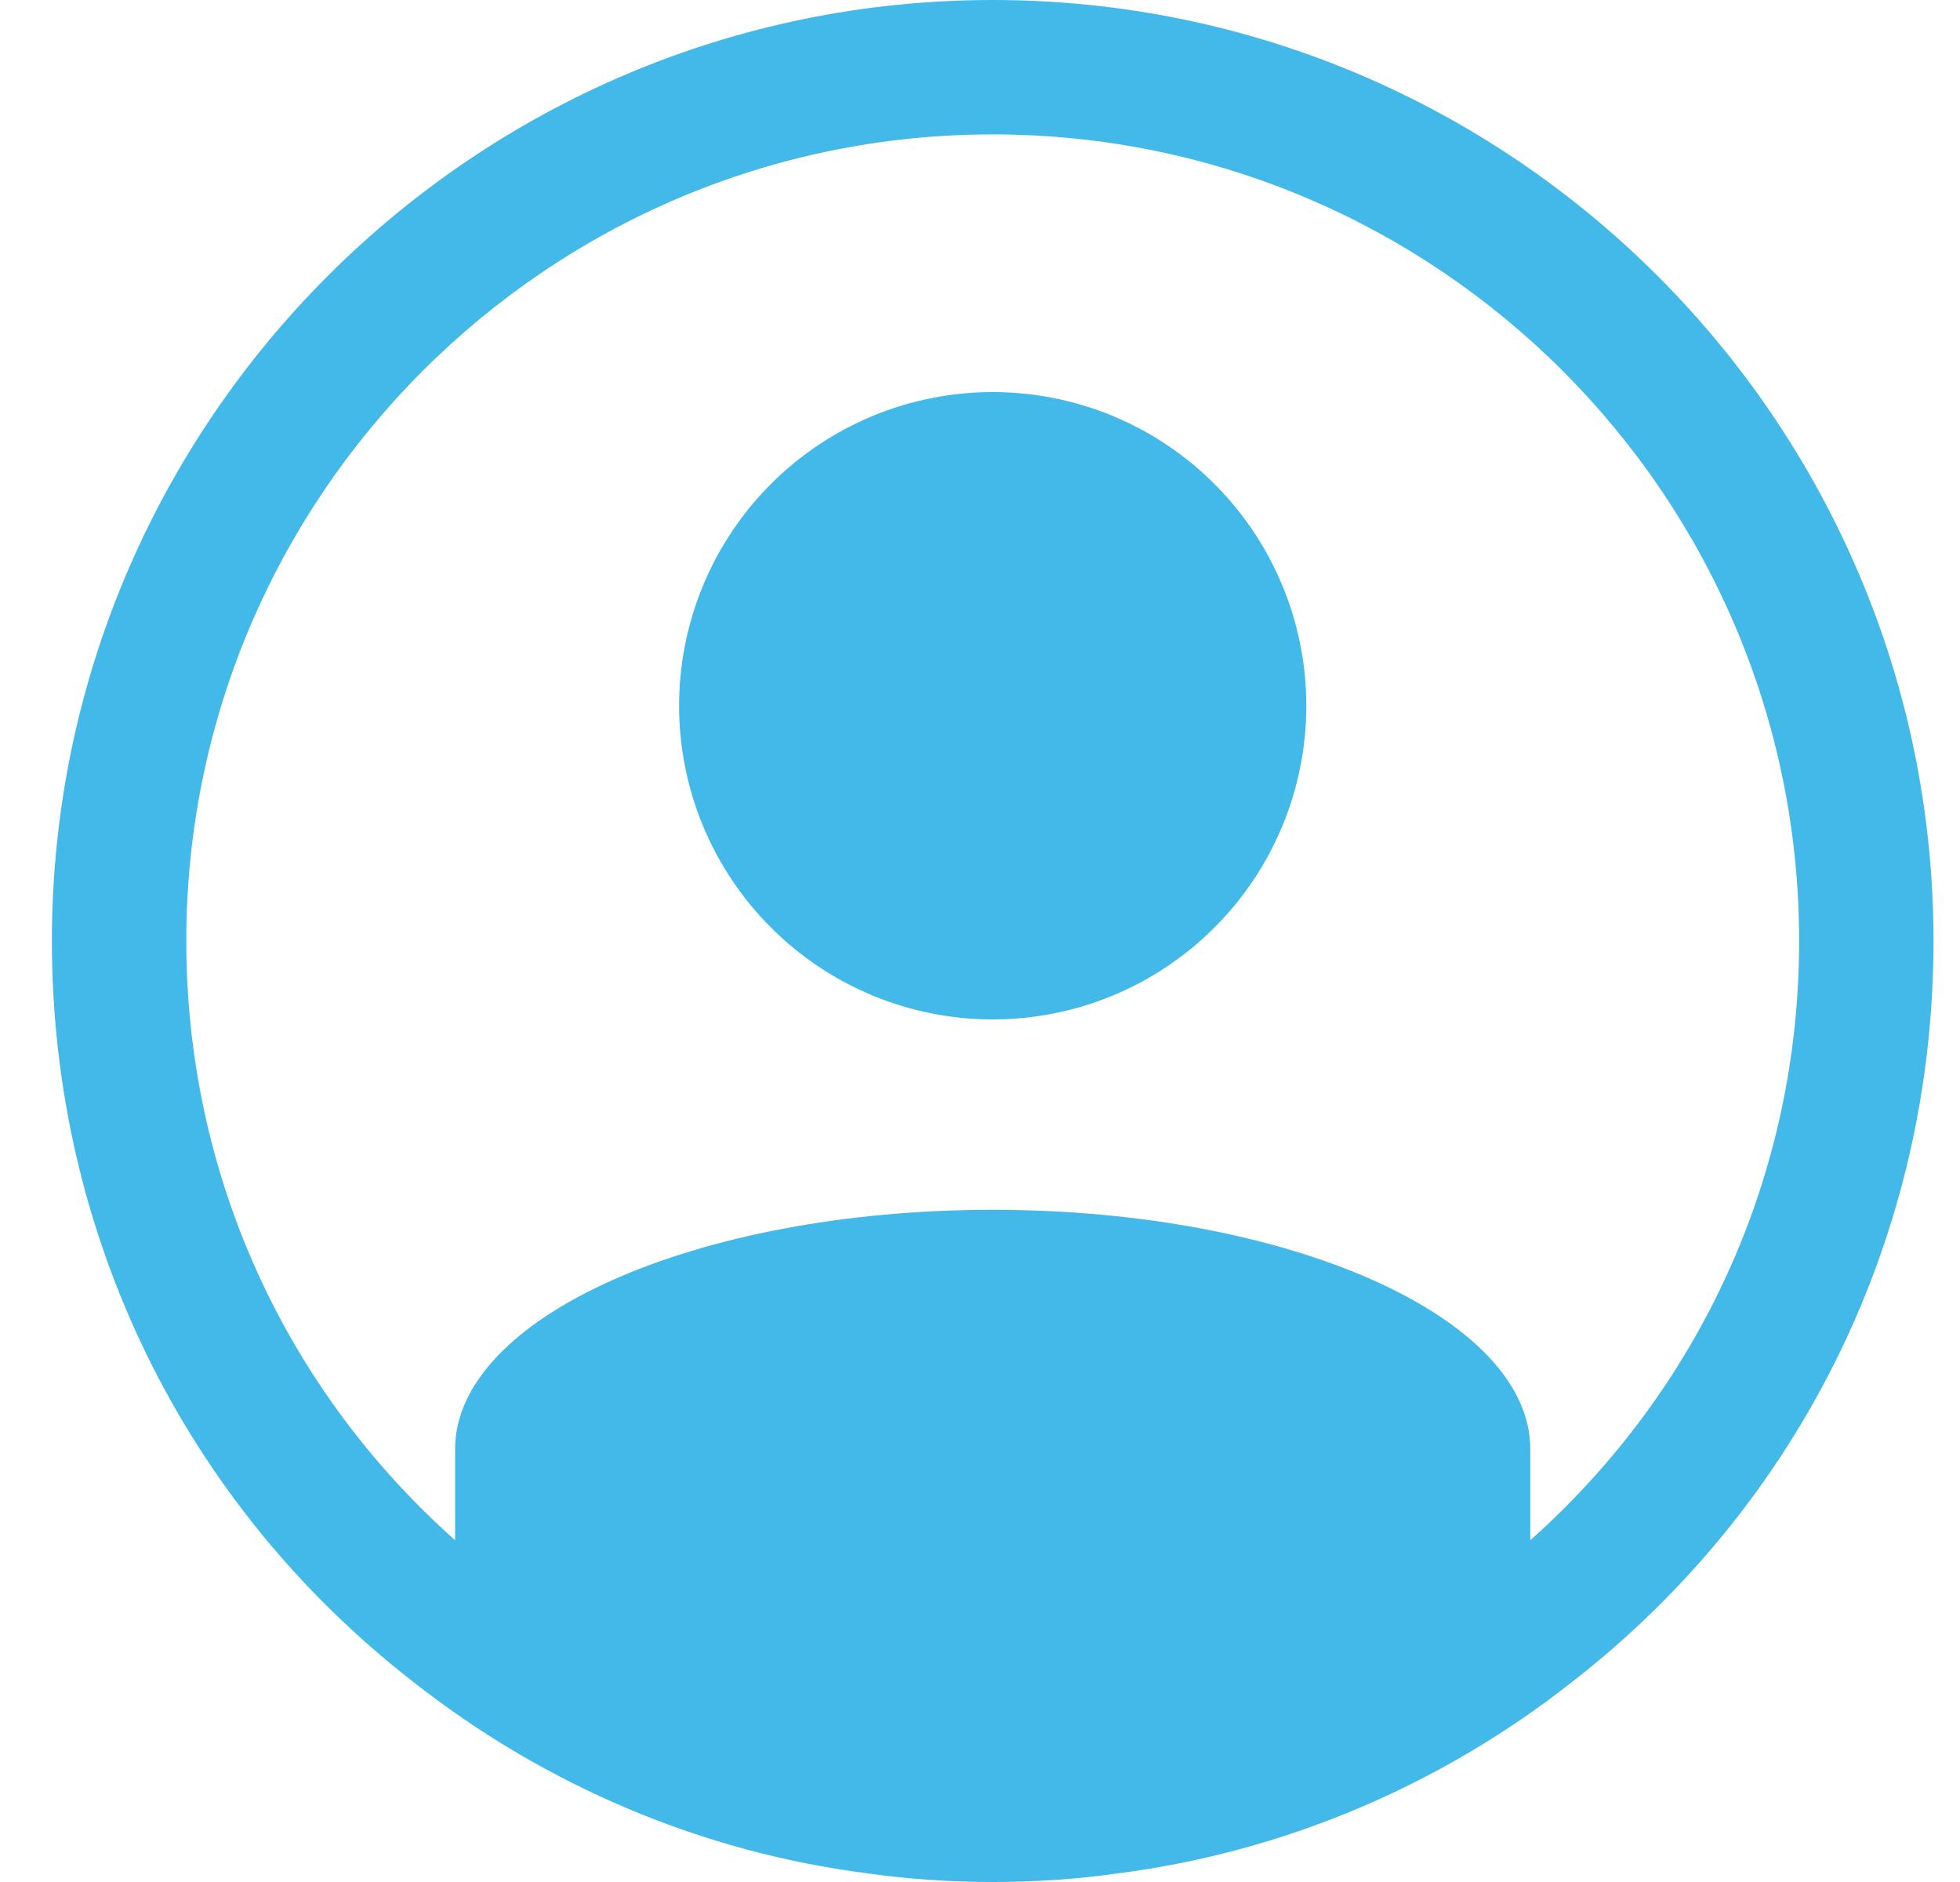
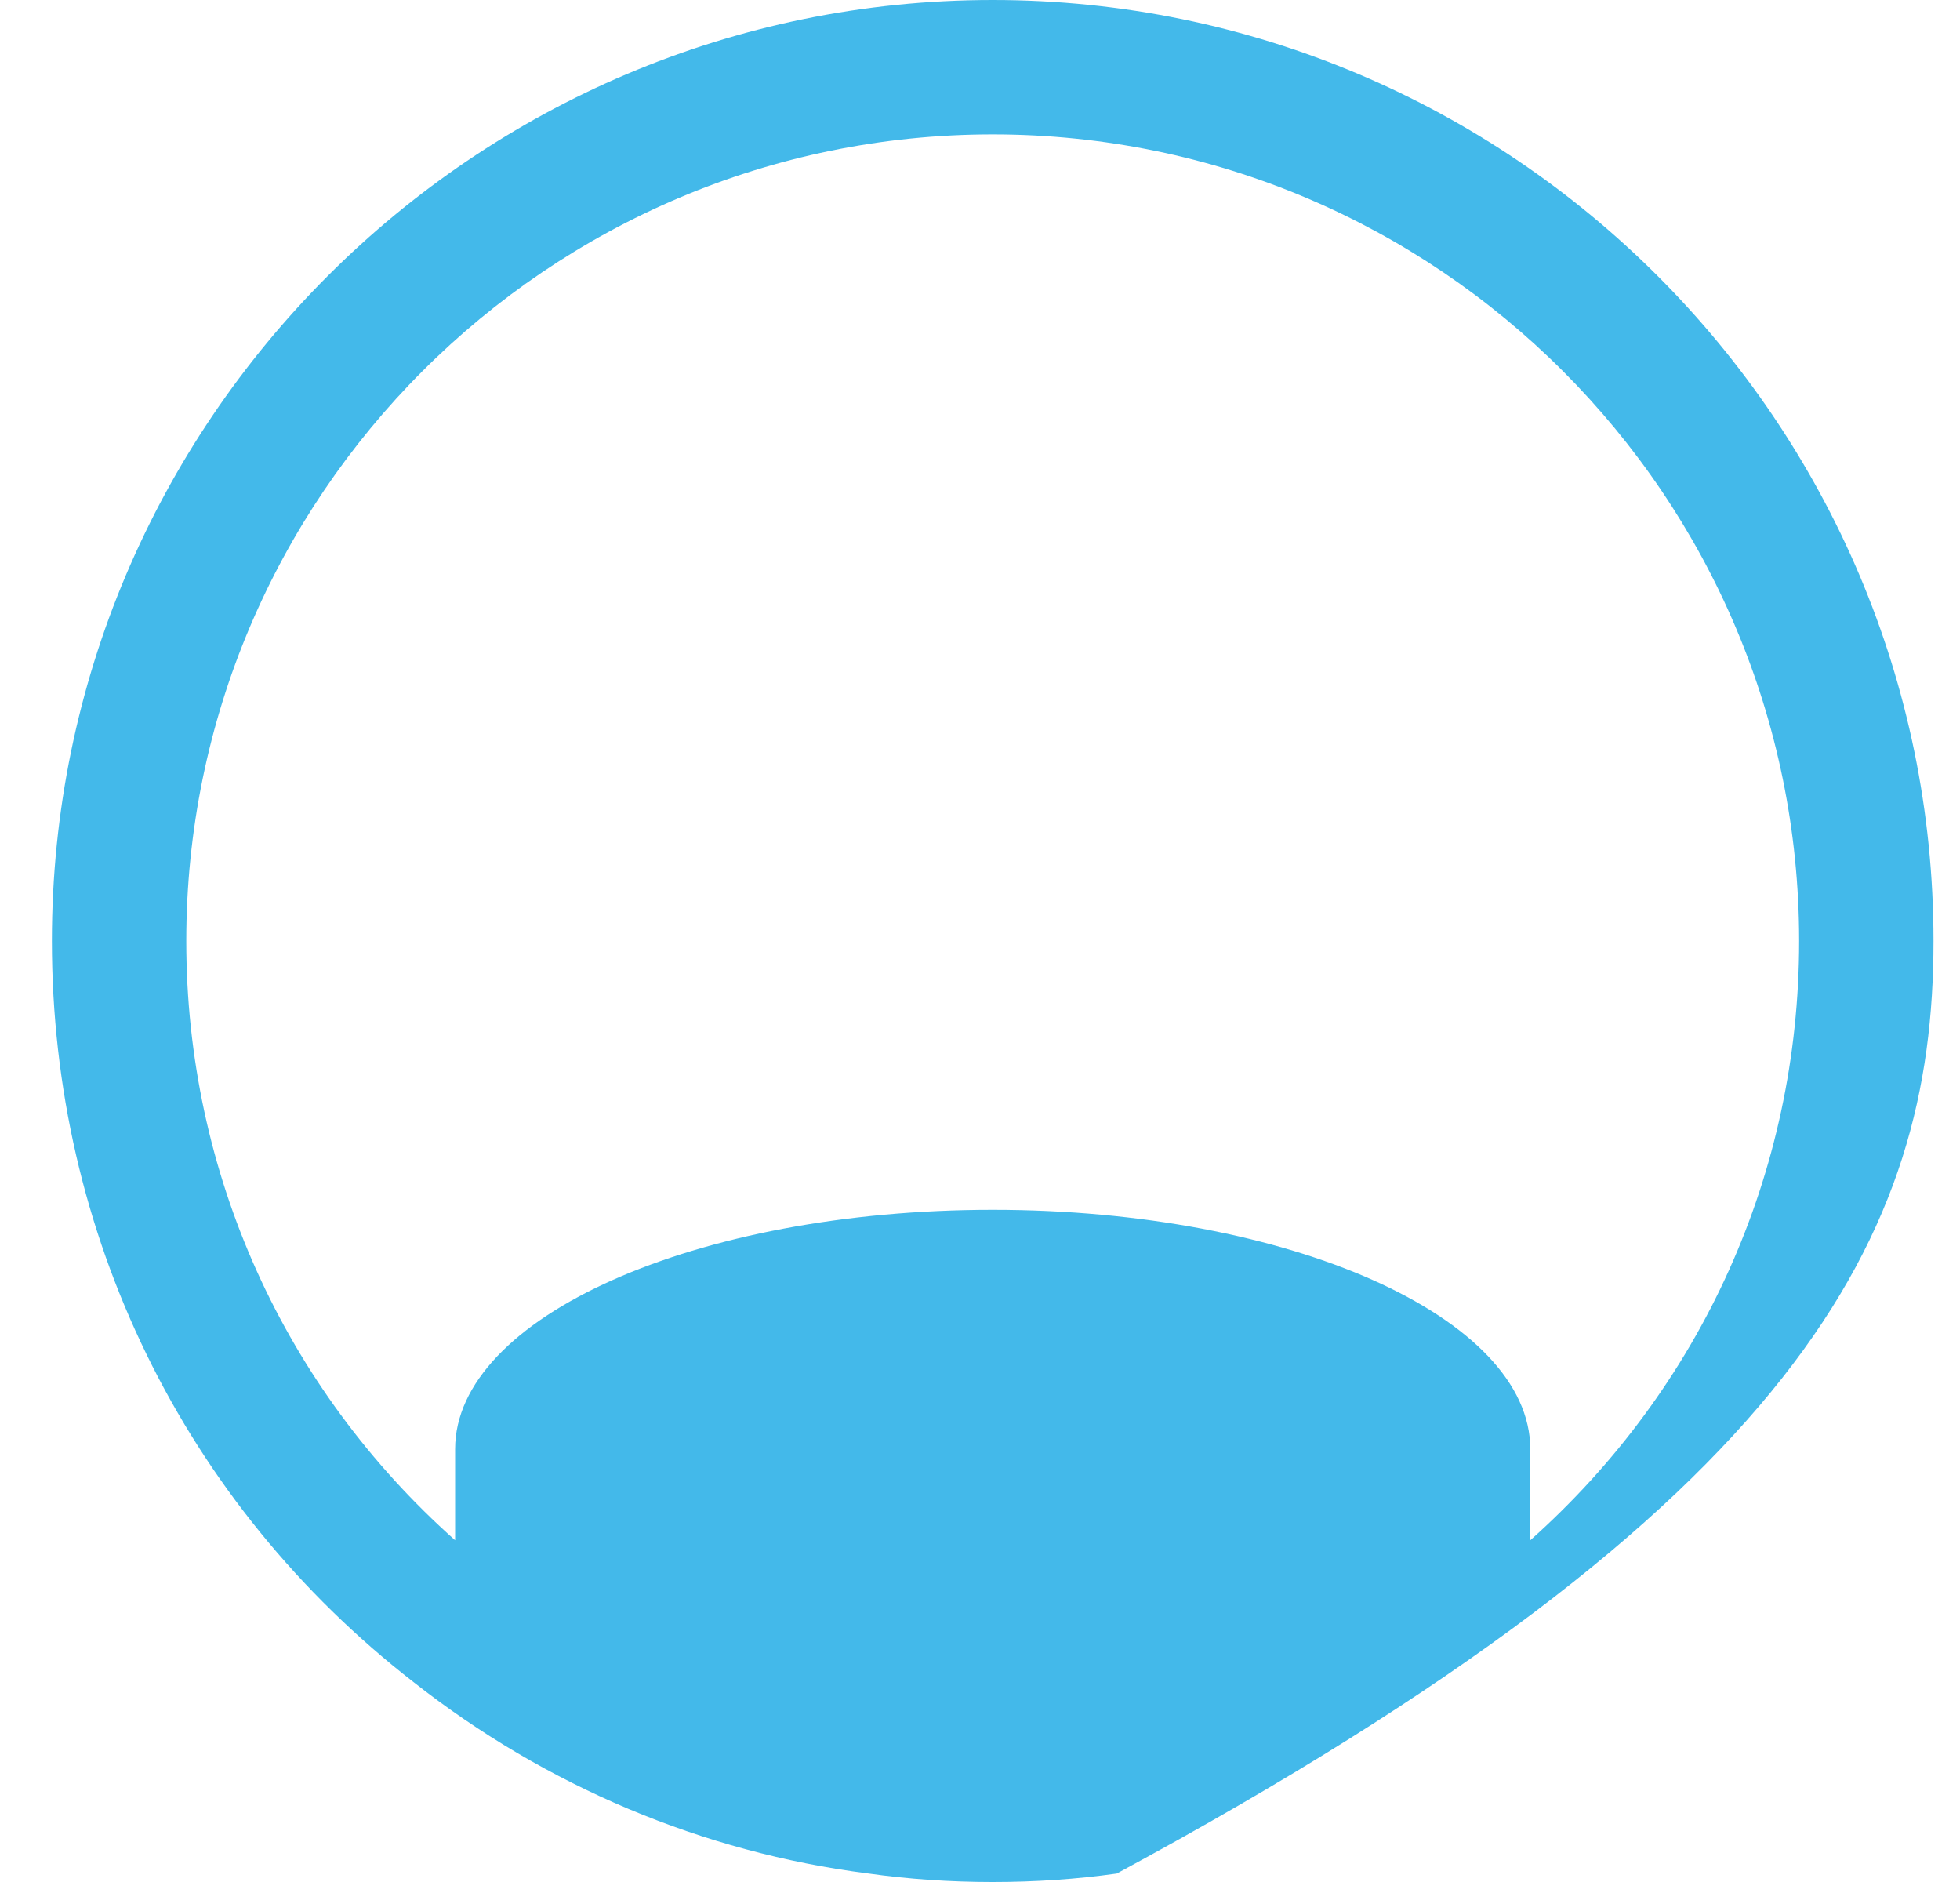
<svg xmlns="http://www.w3.org/2000/svg" width="25px" height="24px" viewBox="0 0 25 24" version="1.1">
  <g id="Group-5">
-     <path d="M12 0C5.383 0 0 5.383 0 12C0 15.732 1.683 19.178 4.613 21.451C6.3 22.778 8.307 23.623 10.404 23.89C10.923 23.964 11.462 24 12 24C12.538 24 13.076 23.964 13.582 23.892C15.693 23.623 17.7 22.779 19.383 21.454C22.318 19.178 24 15.73 24 12C24 5.383 18.616 0 12 0M18.857 19.642L18.857 18.48C18.857 16.8 15.789 15.428 12 15.428C8.211 15.428 5.143 16.8 5.143 18.48L5.143 19.642C2.964 17.703 1.714 14.962 1.714 12C1.714 6.327 6.327 1.714 12 1.714C17.673 1.714 22.286 6.327 22.286 12C22.286 14.961 21.038 17.698 18.857 19.642" transform="translate(0.662 0)" id="Fill-1" fill="#43B9EA" fill-rule="evenodd" stroke="none" />
-     <path d="M8 4C8 4.131 7.994 4.262 7.981 4.392C7.968 4.522 7.949 4.652 7.923 4.78C7.898 4.909 7.866 5.036 7.828 5.161C7.79 5.286 7.746 5.41 7.696 5.531C7.645 5.652 7.589 5.77 7.528 5.886C7.466 6.001 7.399 6.113 7.326 6.222C7.253 6.331 7.175 6.436 7.092 6.538C7.009 6.639 6.921 6.736 6.828 6.828C6.736 6.921 6.639 7.009 6.538 7.092C6.436 7.175 6.331 7.253 6.222 7.326C6.113 7.399 6.001 7.466 5.886 7.528C5.77 7.589 5.652 7.645 5.531 7.696C5.41 7.746 5.287 7.79 5.161 7.828C5.036 7.866 4.909 7.898 4.78 7.923C4.652 7.949 4.522 7.968 4.392 7.981C4.262 7.994 4.131 8 4 8C3.869 8 3.738 7.994 3.608 7.981C3.478 7.968 3.348 7.949 3.22 7.923C3.091 7.898 2.964 7.866 2.839 7.828C2.713 7.79 2.59 7.746 2.469 7.696C2.348 7.645 2.23 7.589 2.114 7.528C1.999 7.466 1.887 7.399 1.778 7.326C1.669 7.253 1.564 7.175 1.462 7.092C1.361 7.009 1.264 6.921 1.172 6.828C1.079 6.736 0.991 6.639 0.908 6.538C0.825 6.436 0.747 6.331 0.674 6.222C0.601 6.113 0.534 6.001 0.472 5.886C0.411 5.77 0.355 5.652 0.304 5.531C0.254 5.41 0.21 5.286 0.172 5.161C0.134 5.036 0.102 4.909 0.077 4.78C0.051 4.652 0.032 4.522 0.019 4.392C0.006 4.262 0 4.131 0 4C0 3.869 0.006 3.738 0.019 3.608C0.032 3.478 0.051 3.348 0.077 3.22C0.102 3.091 0.134 2.964 0.172 2.839C0.21 2.714 0.254 2.59 0.304 2.469C0.355 2.348 0.411 2.23 0.472 2.114C0.534 1.999 0.601 1.887 0.674 1.778C0.747 1.669 0.825 1.564 0.908 1.462C0.991 1.361 1.079 1.264 1.172 1.172C1.264 1.079 1.361 0.991 1.462 0.908C1.564 0.825 1.669 0.747 1.778 0.674C1.887 0.601 1.999 0.534 2.114 0.472C2.23 0.411 2.348 0.355 2.469 0.304C2.59 0.254 2.713 0.21 2.839 0.172C2.964 0.134 3.091 0.102 3.22 0.077C3.348 0.051 3.478 0.032 3.608 0.019C3.738 0.006 3.869 0 4 0C4.131 0 4.262 0.006 4.392 0.019C4.522 0.032 4.652 0.051 4.78 0.077C4.909 0.102 5.036 0.134 5.161 0.172C5.287 0.21 5.41 0.254 5.531 0.304C5.652 0.355 5.77 0.411 5.886 0.472C6.001 0.534 6.113 0.601 6.222 0.674C6.331 0.747 6.436 0.825 6.538 0.908C6.639 0.991 6.736 1.079 6.828 1.172C6.921 1.264 7.009 1.361 7.092 1.462C7.175 1.564 7.253 1.669 7.326 1.778C7.399 1.887 7.466 1.999 7.528 2.114C7.589 2.23 7.645 2.348 7.696 2.469C7.746 2.59 7.79 2.714 7.828 2.839C7.866 2.964 7.898 3.091 7.923 3.22C7.949 3.348 7.968 3.478 7.981 3.608C7.994 3.738 8 3.869 8 4" transform="translate(8.662 5)" id="Fill-3" fill="#43B9EA" fill-rule="evenodd" stroke="none" />
+     <path d="M12 0C5.383 0 0 5.383 0 12C0 15.732 1.683 19.178 4.613 21.451C6.3 22.778 8.307 23.623 10.404 23.89C10.923 23.964 11.462 24 12 24C12.538 24 13.076 23.964 13.582 23.892C22.318 19.178 24 15.73 24 12C24 5.383 18.616 0 12 0M18.857 19.642L18.857 18.48C18.857 16.8 15.789 15.428 12 15.428C8.211 15.428 5.143 16.8 5.143 18.48L5.143 19.642C2.964 17.703 1.714 14.962 1.714 12C1.714 6.327 6.327 1.714 12 1.714C17.673 1.714 22.286 6.327 22.286 12C22.286 14.961 21.038 17.698 18.857 19.642" transform="translate(0.662 0)" id="Fill-1" fill="#43B9EA" fill-rule="evenodd" stroke="none" />
  </g>
</svg>